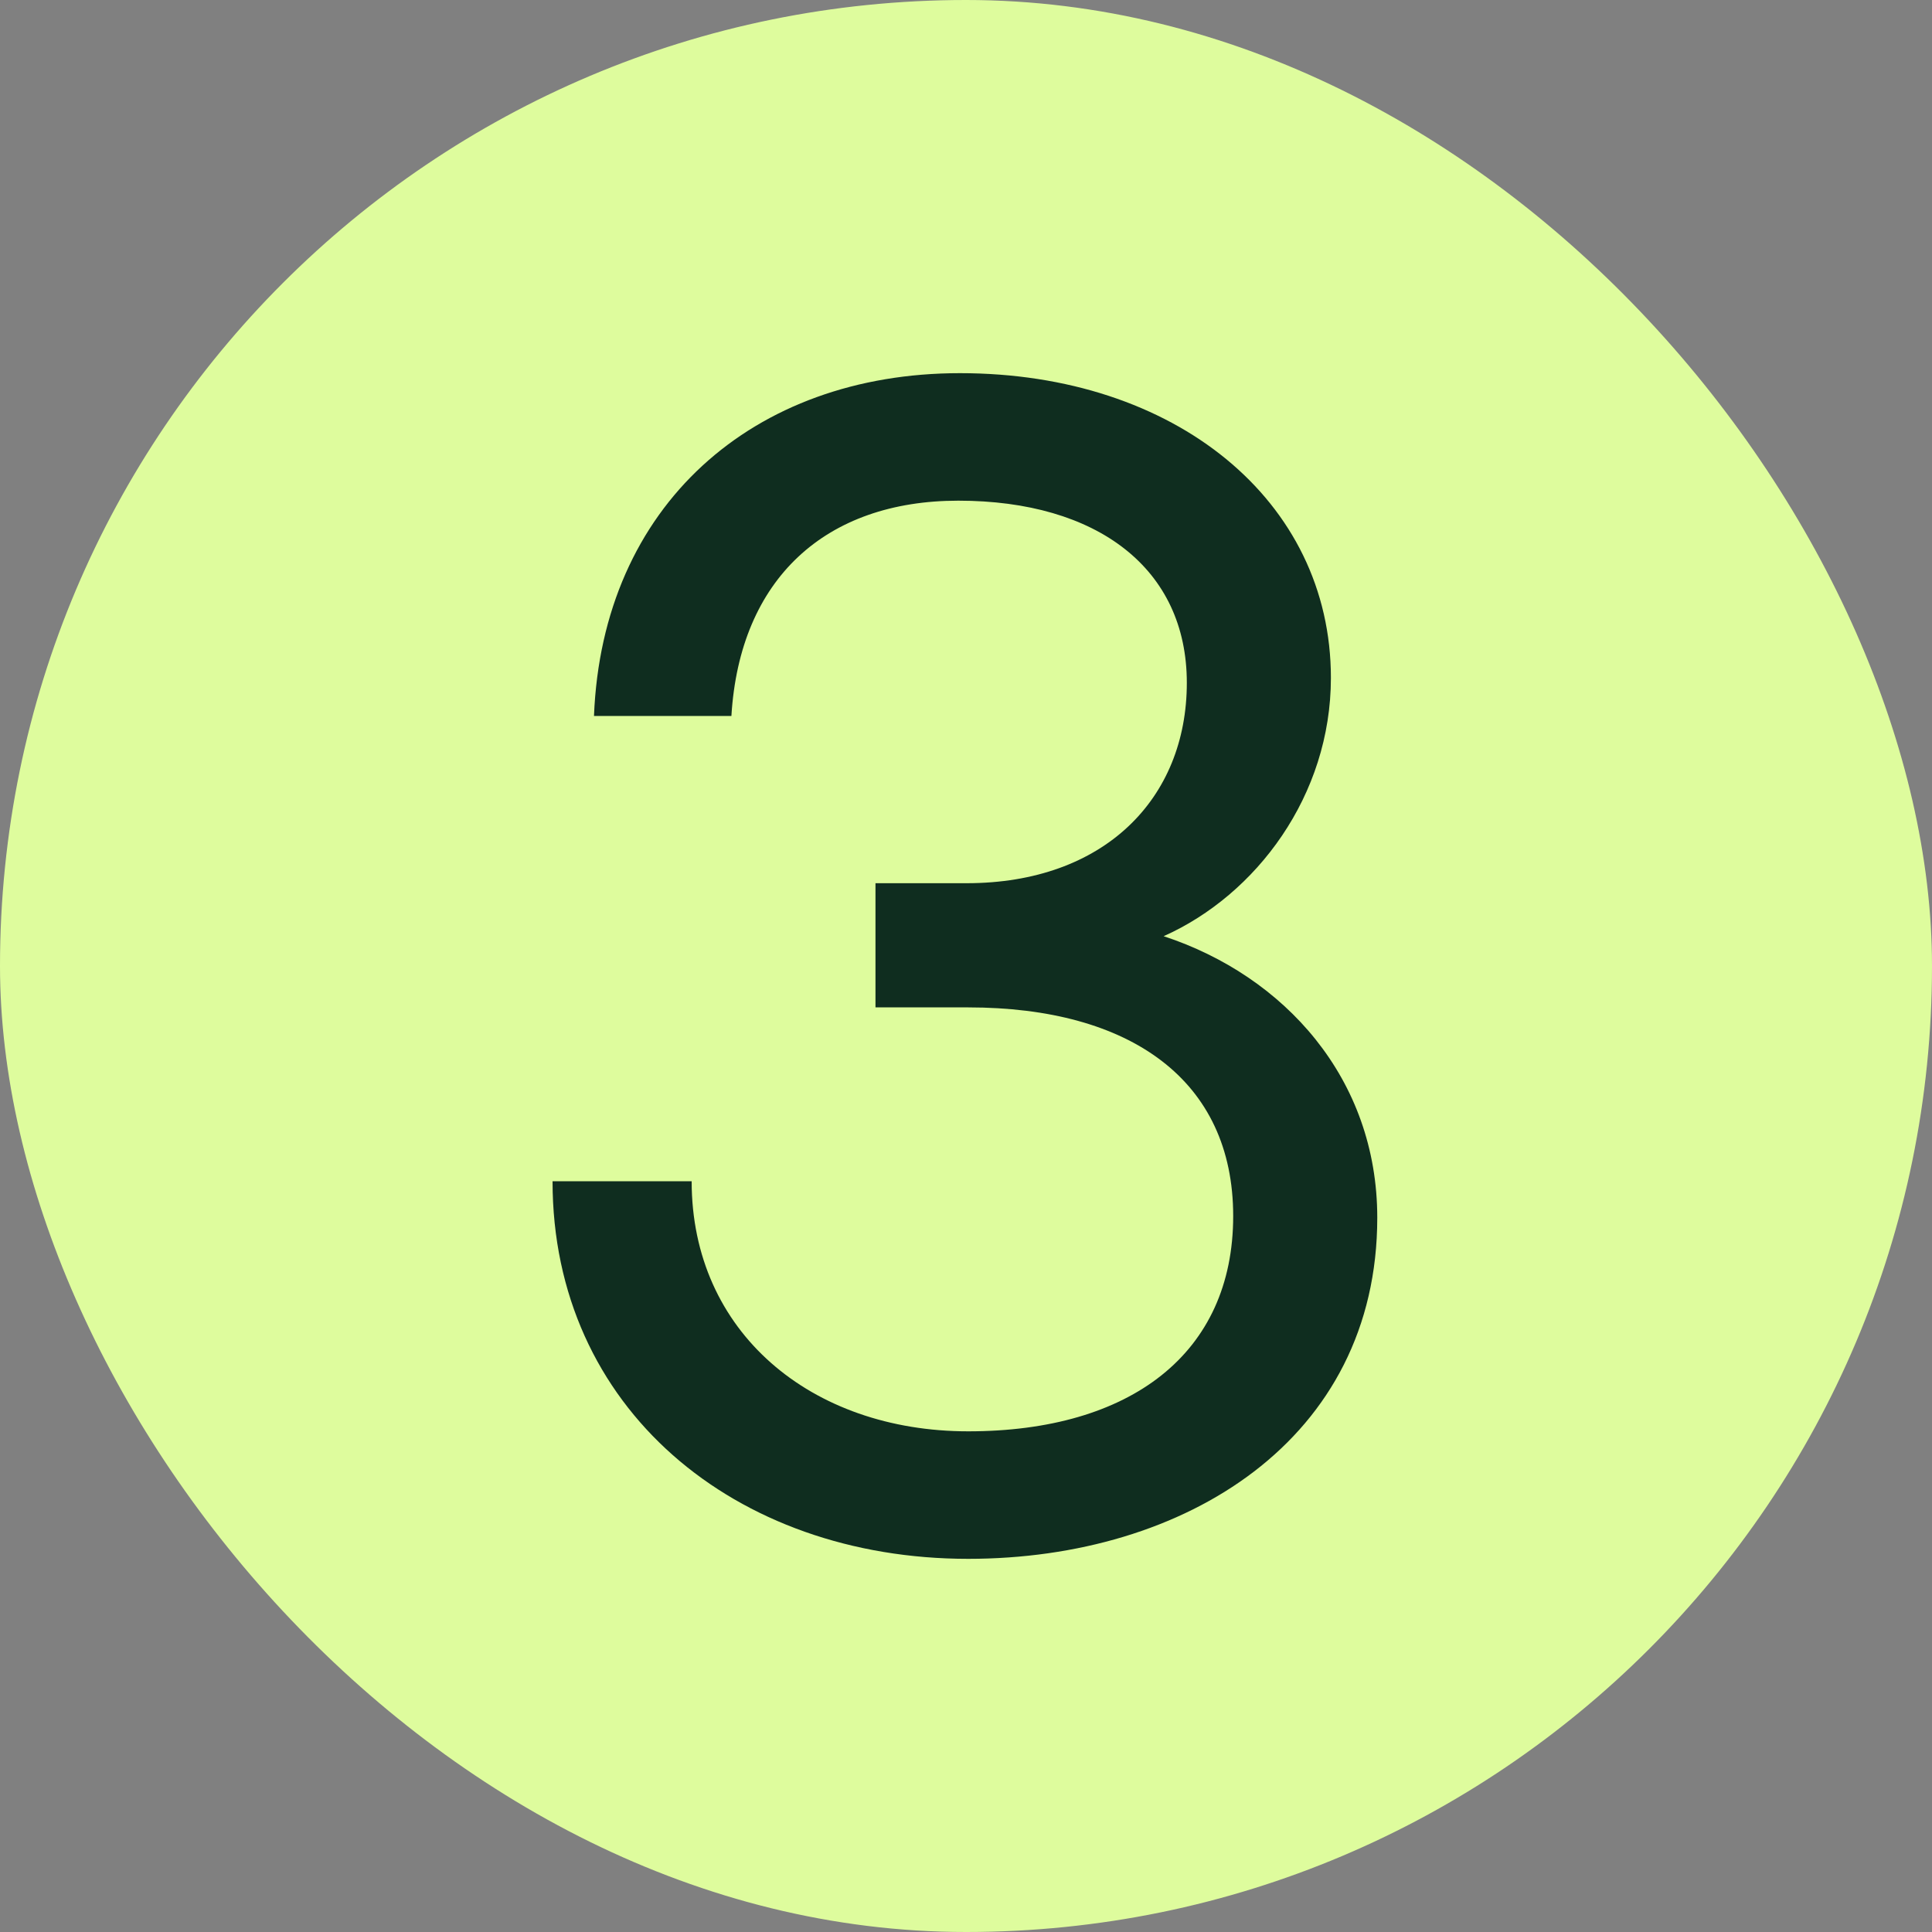
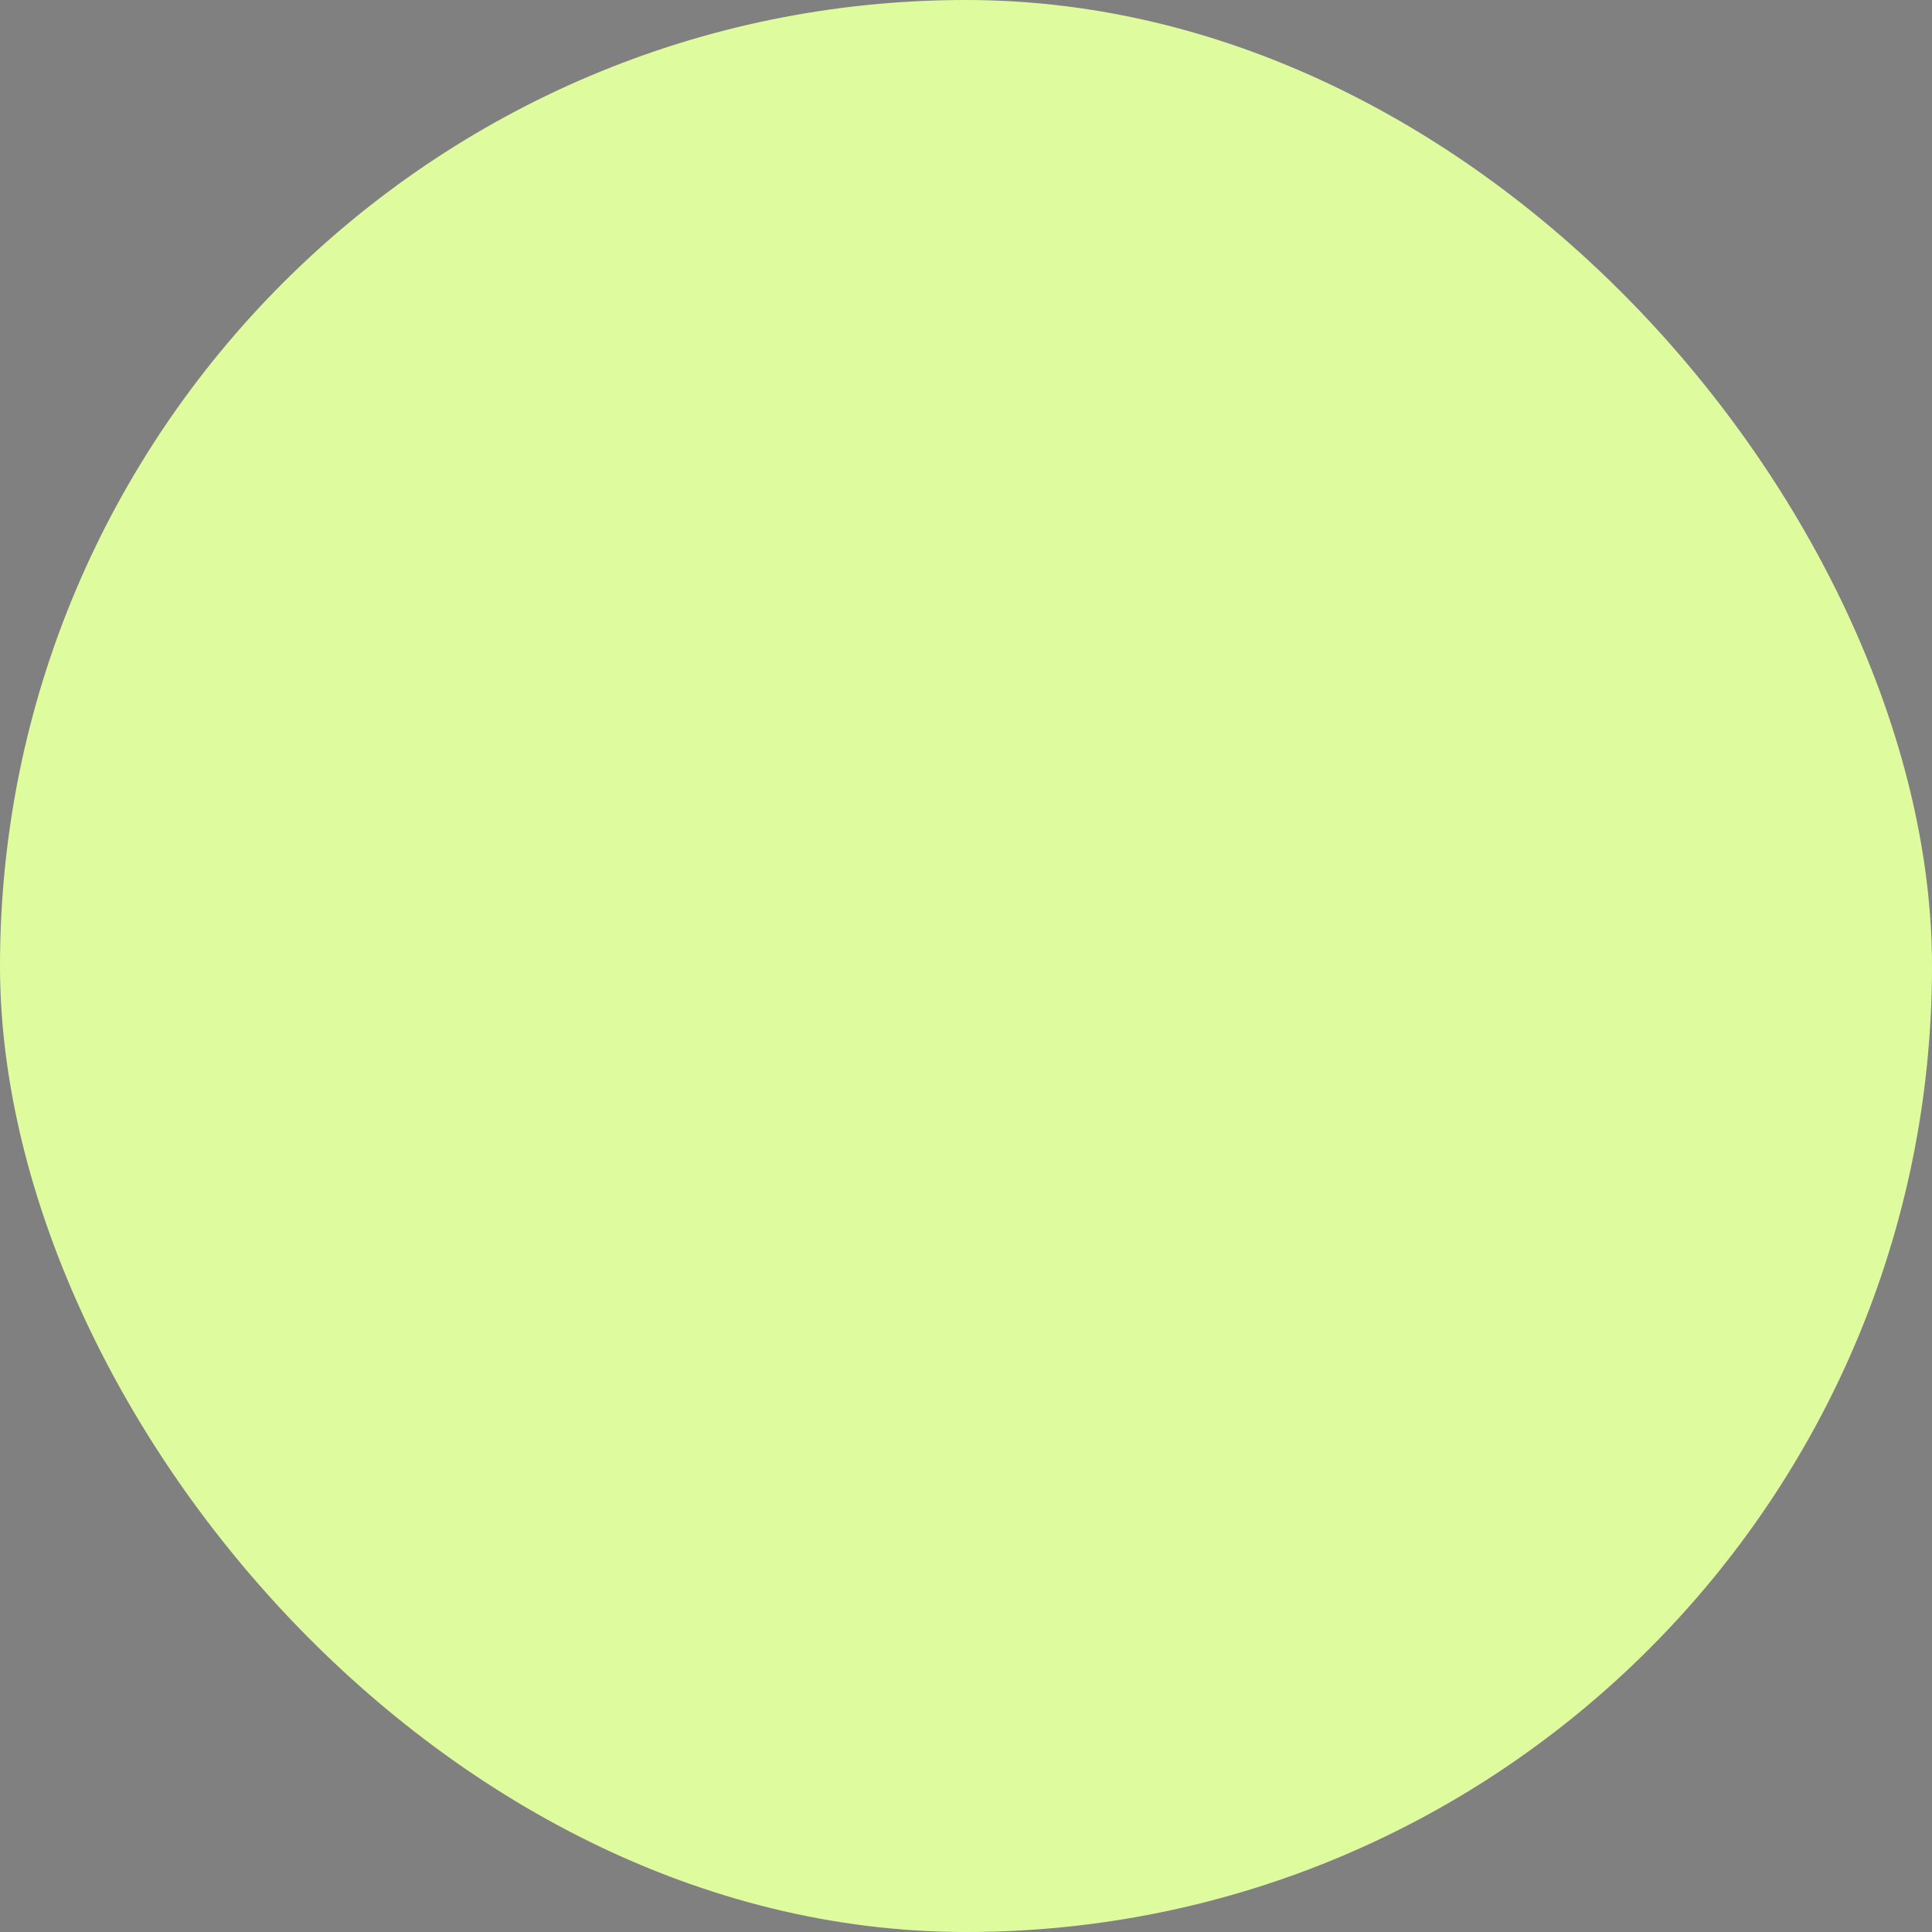
<svg xmlns="http://www.w3.org/2000/svg" width="47" height="47" viewBox="0 0 47 47" fill="none">
  <rect x="0" y="0" width="47" height="47" fill="#808080" stroke="none" />
  <rect width="47" height="47" rx="23.5" fill="#DEFC9D" />
-   <path d="M23.554 37.922C28.831 37.922 33.505 35.022 33.505 29.623C33.505 26.239 31.249 23.742 28.308 22.775C30.564 21.768 32.377 19.351 32.377 16.49C32.377 12.18 28.59 9.078 23.353 9.078C18.317 9.078 14.651 12.301 14.45 17.417H17.793C17.995 14.073 20.09 12.18 23.312 12.18C26.696 12.18 28.872 13.832 28.872 16.611C28.872 19.431 26.858 21.486 23.514 21.486H21.298V24.507H23.554C27.502 24.507 30 26.28 30 29.583C30 32.927 27.502 34.82 23.554 34.82C19.727 34.82 16.826 32.403 16.826 28.737H13.442C13.442 34.256 17.874 37.922 23.554 37.922Z" fill="#0F2D1F" />
</svg>